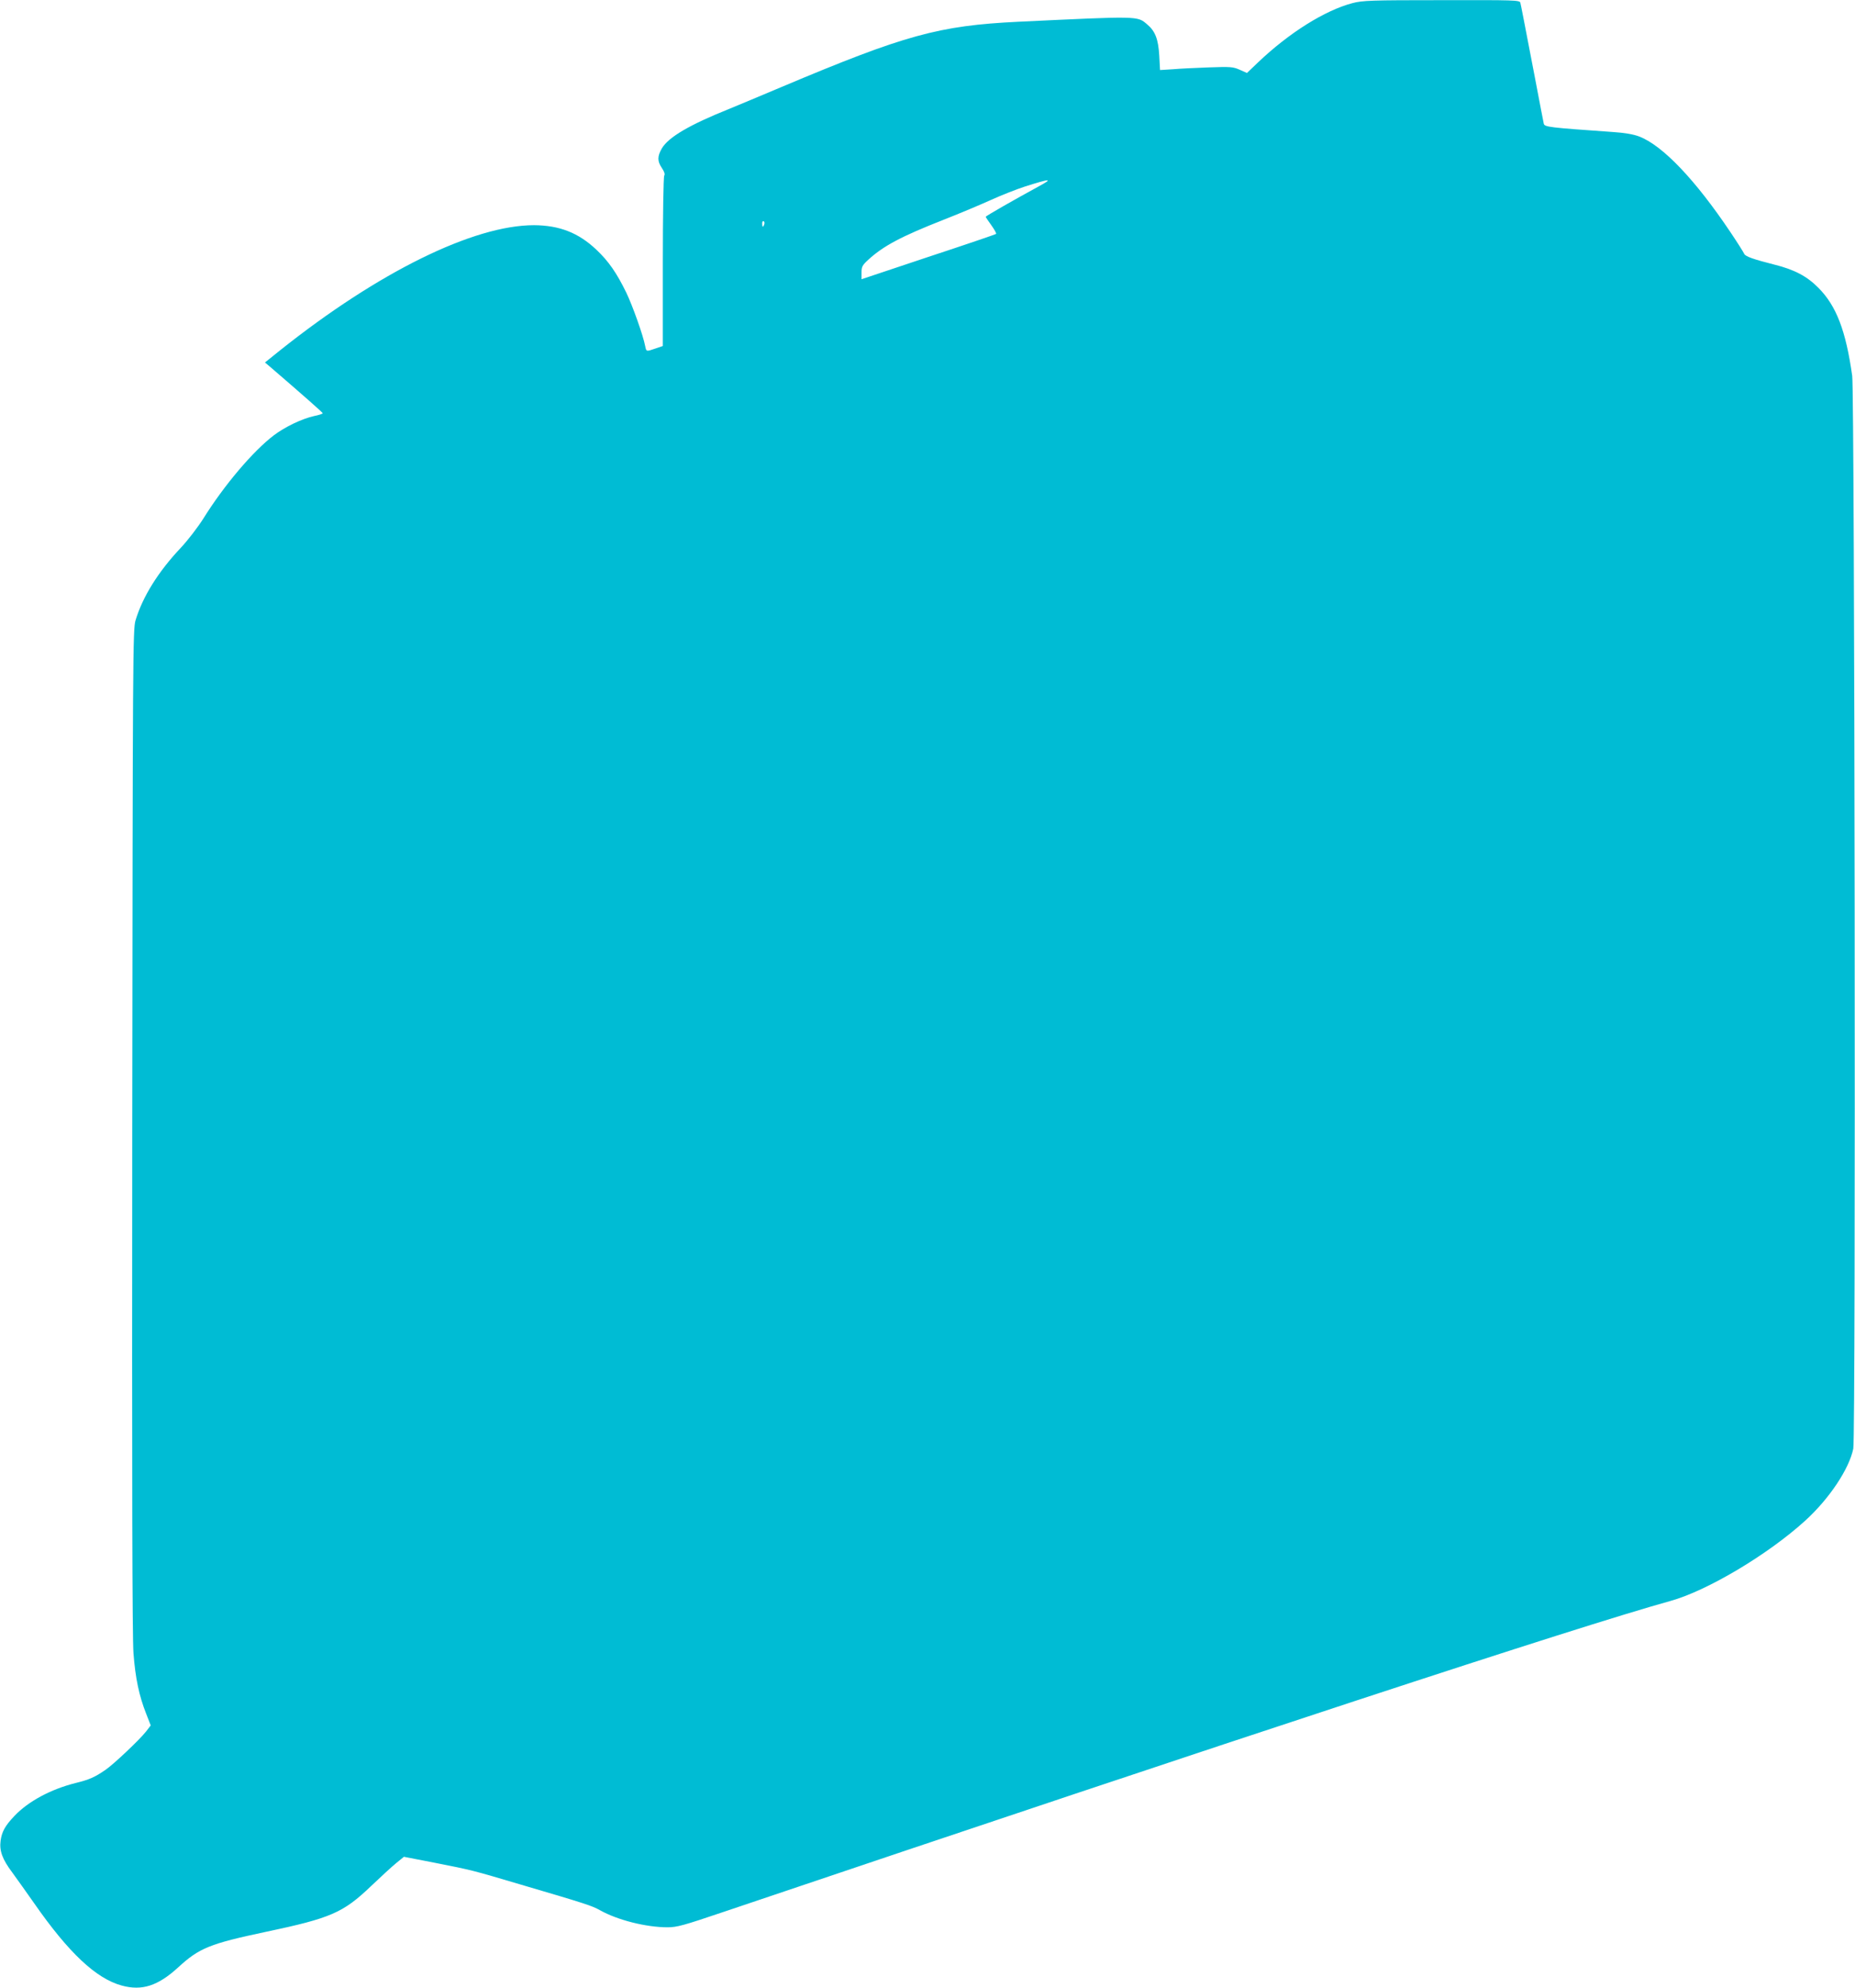
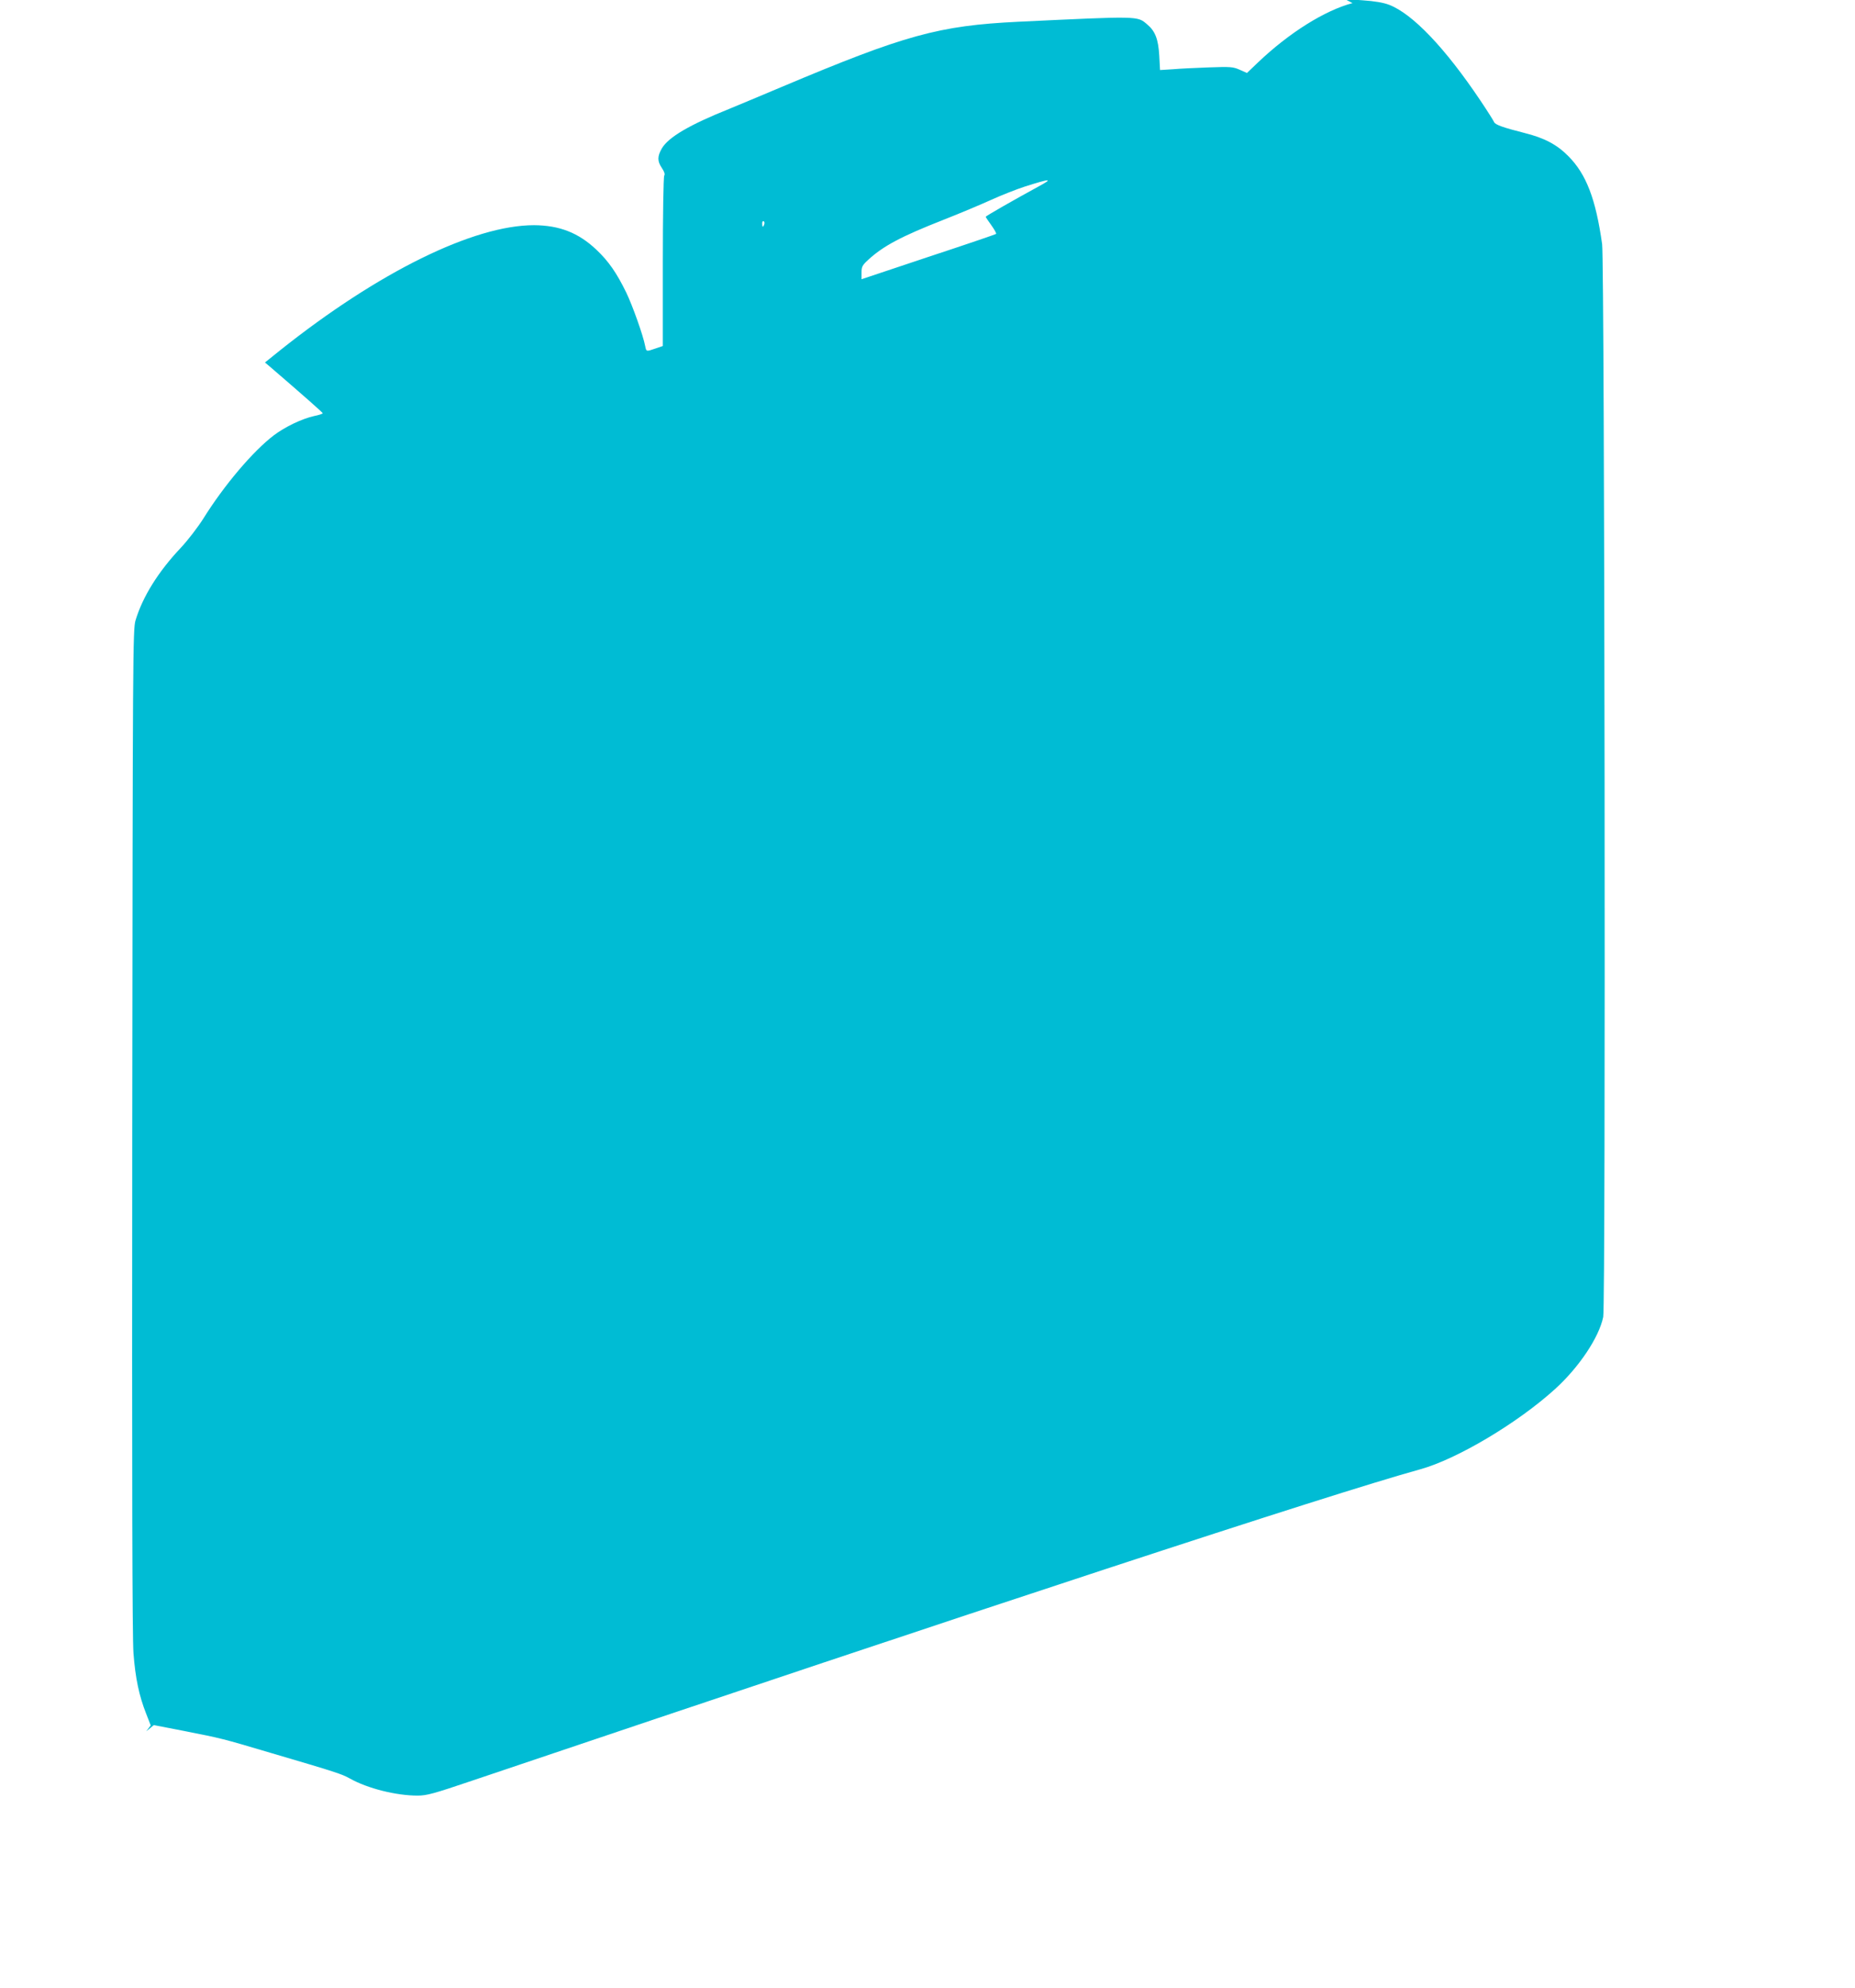
<svg xmlns="http://www.w3.org/2000/svg" version="1.0" width="1195pt" height="1280pt" viewBox="0 0 1195 1280" preserveAspectRatio="xMidYMid meet">
  <g transform="translate(0,1280) scale(0.1,-0.1)" fill="#00bcd4" stroke="none">
-     <path d="M8713 12780 c-178 -47 -407 -190 -609 -382 l-71 -68 -47 21 c-43 19 -60 20 -199 15 -84 -3 -188 -8 -233 -12 l-81 -5 -5 93 c-6 105 -26 158 -78 201 -64 55 -49 54 -830 17 -513 -25 -730 -85 -1525 -420 -132 -56 -284 -119 -337 -141 -257 -103 -391 -182 -434 -254 -30 -52 -30 -83 0 -127 16 -24 21 -40 15 -49 -5 -8 -9 -258 -9 -556 l0 -541 -47 -16 c-61 -21 -59 -21 -67 17 -13 68 -80 256 -121 342 -62 127 -114 203 -195 279 -115 108 -237 155 -400 156 -389 0 -1002 -301 -1636 -806 l-97 -78 39 -33 c210 -181 333 -289 333 -294 1 -3 -25 -12 -56 -18 -79 -18 -186 -69 -259 -124 -134 -102 -320 -321 -454 -536 -36 -57 -101 -141 -144 -187 -146 -154 -247 -316 -293 -469 -17 -57 -18 -222 -21 -3285 -2 -2269 0 -3267 8 -3366 12 -159 36 -273 81 -387 l30 -77 -29 -38 c-44 -56 -211 -213 -262 -248 -70 -48 -104 -63 -193 -85 -160 -40 -305 -118 -394 -212 -60 -63 -81 -101 -89 -159 -9 -65 11 -120 75 -205 31 -43 95 -132 141 -198 222 -319 399 -485 564 -530 131 -36 234 -2 364 117 136 125 203 152 566 229 418 88 497 123 676 294 63 60 137 128 163 149 l49 40 196 -38 c243 -48 240 -47 557 -141 422 -124 458 -136 510 -165 114 -64 298 -110 436 -110 59 0 103 12 351 96 3322 1121 5515 1841 6108 2005 236 65 628 298 869 517 154 140 283 332 310 464 17 79 9 6789 -7 6908 -41 291 -102 450 -217 566 -74 75 -155 118 -284 150 -138 35 -188 53 -195 70 -3 8 -42 70 -87 137 -228 340 -438 560 -589 618 -36 14 -94 24 -170 29 -413 29 -440 32 -445 54 -3 12 -27 140 -55 286 -77 401 -91 473 -96 493 -5 16 -38 17 -507 16 -458 0 -508 -2 -574 -19z m-2023 -1181 c-156 -85 -340 -190 -340 -195 0 -2 16 -27 36 -54 20 -28 34 -53 31 -56 -2 -3 -199 -70 -436 -148 l-431 -144 0 43 c0 37 5 47 43 82 97 89 211 150 486 258 102 40 240 98 306 128 66 30 163 68 215 85 170 54 188 54 90 1z m-1767 -244 c-7 -21 -13 -19 -13 6 0 11 4 18 10 14 5 -3 7 -12 3 -20z" />
+     <path d="M8713 12780 c-178 -47 -407 -190 -609 -382 l-71 -68 -47 21 c-43 19 -60 20 -199 15 -84 -3 -188 -8 -233 -12 l-81 -5 -5 93 c-6 105 -26 158 -78 201 -64 55 -49 54 -830 17 -513 -25 -730 -85 -1525 -420 -132 -56 -284 -119 -337 -141 -257 -103 -391 -182 -434 -254 -30 -52 -30 -83 0 -127 16 -24 21 -40 15 -49 -5 -8 -9 -258 -9 -556 l0 -541 -47 -16 c-61 -21 -59 -21 -67 17 -13 68 -80 256 -121 342 -62 127 -114 203 -195 279 -115 108 -237 155 -400 156 -389 0 -1002 -301 -1636 -806 l-97 -78 39 -33 c210 -181 333 -289 333 -294 1 -3 -25 -12 -56 -18 -79 -18 -186 -69 -259 -124 -134 -102 -320 -321 -454 -536 -36 -57 -101 -141 -144 -187 -146 -154 -247 -316 -293 -469 -17 -57 -18 -222 -21 -3285 -2 -2269 0 -3267 8 -3366 12 -159 36 -273 81 -387 l30 -77 -29 -38 l49 40 196 -38 c243 -48 240 -47 557 -141 422 -124 458 -136 510 -165 114 -64 298 -110 436 -110 59 0 103 12 351 96 3322 1121 5515 1841 6108 2005 236 65 628 298 869 517 154 140 283 332 310 464 17 79 9 6789 -7 6908 -41 291 -102 450 -217 566 -74 75 -155 118 -284 150 -138 35 -188 53 -195 70 -3 8 -42 70 -87 137 -228 340 -438 560 -589 618 -36 14 -94 24 -170 29 -413 29 -440 32 -445 54 -3 12 -27 140 -55 286 -77 401 -91 473 -96 493 -5 16 -38 17 -507 16 -458 0 -508 -2 -574 -19z m-2023 -1181 c-156 -85 -340 -190 -340 -195 0 -2 16 -27 36 -54 20 -28 34 -53 31 -56 -2 -3 -199 -70 -436 -148 l-431 -144 0 43 c0 37 5 47 43 82 97 89 211 150 486 258 102 40 240 98 306 128 66 30 163 68 215 85 170 54 188 54 90 1z m-1767 -244 c-7 -21 -13 -19 -13 6 0 11 4 18 10 14 5 -3 7 -12 3 -20z" />
  </g>
</svg>